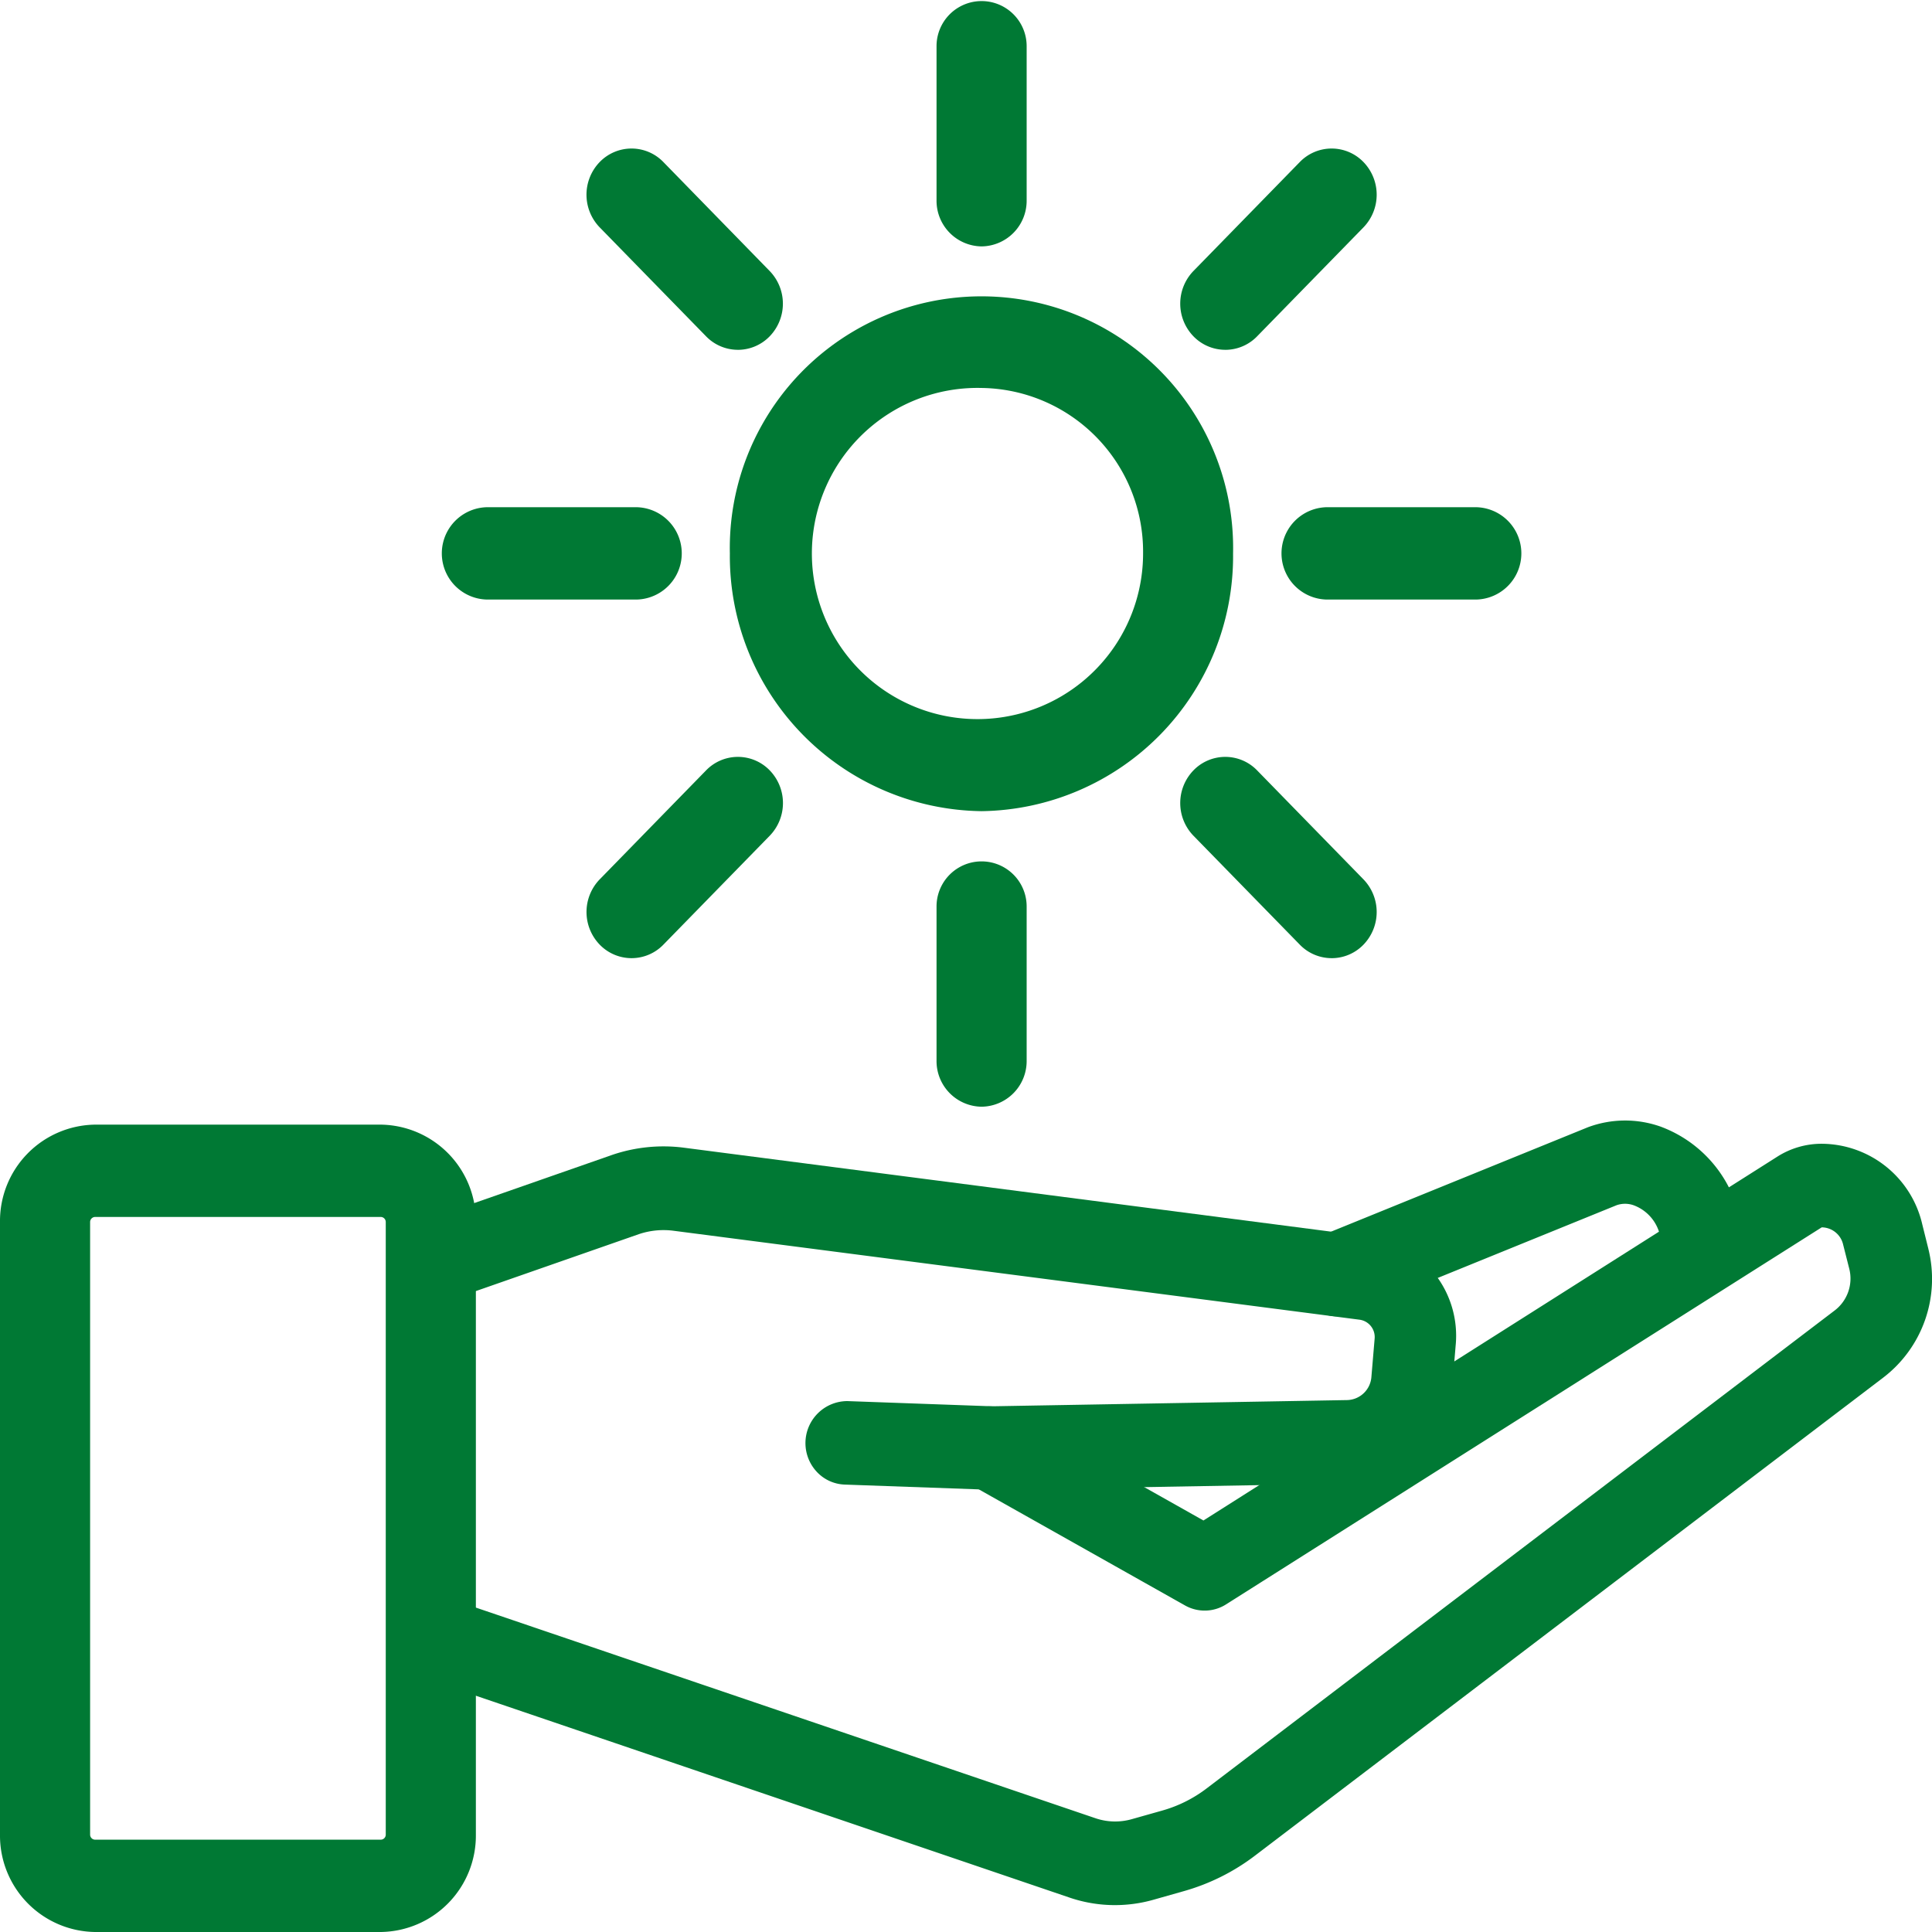
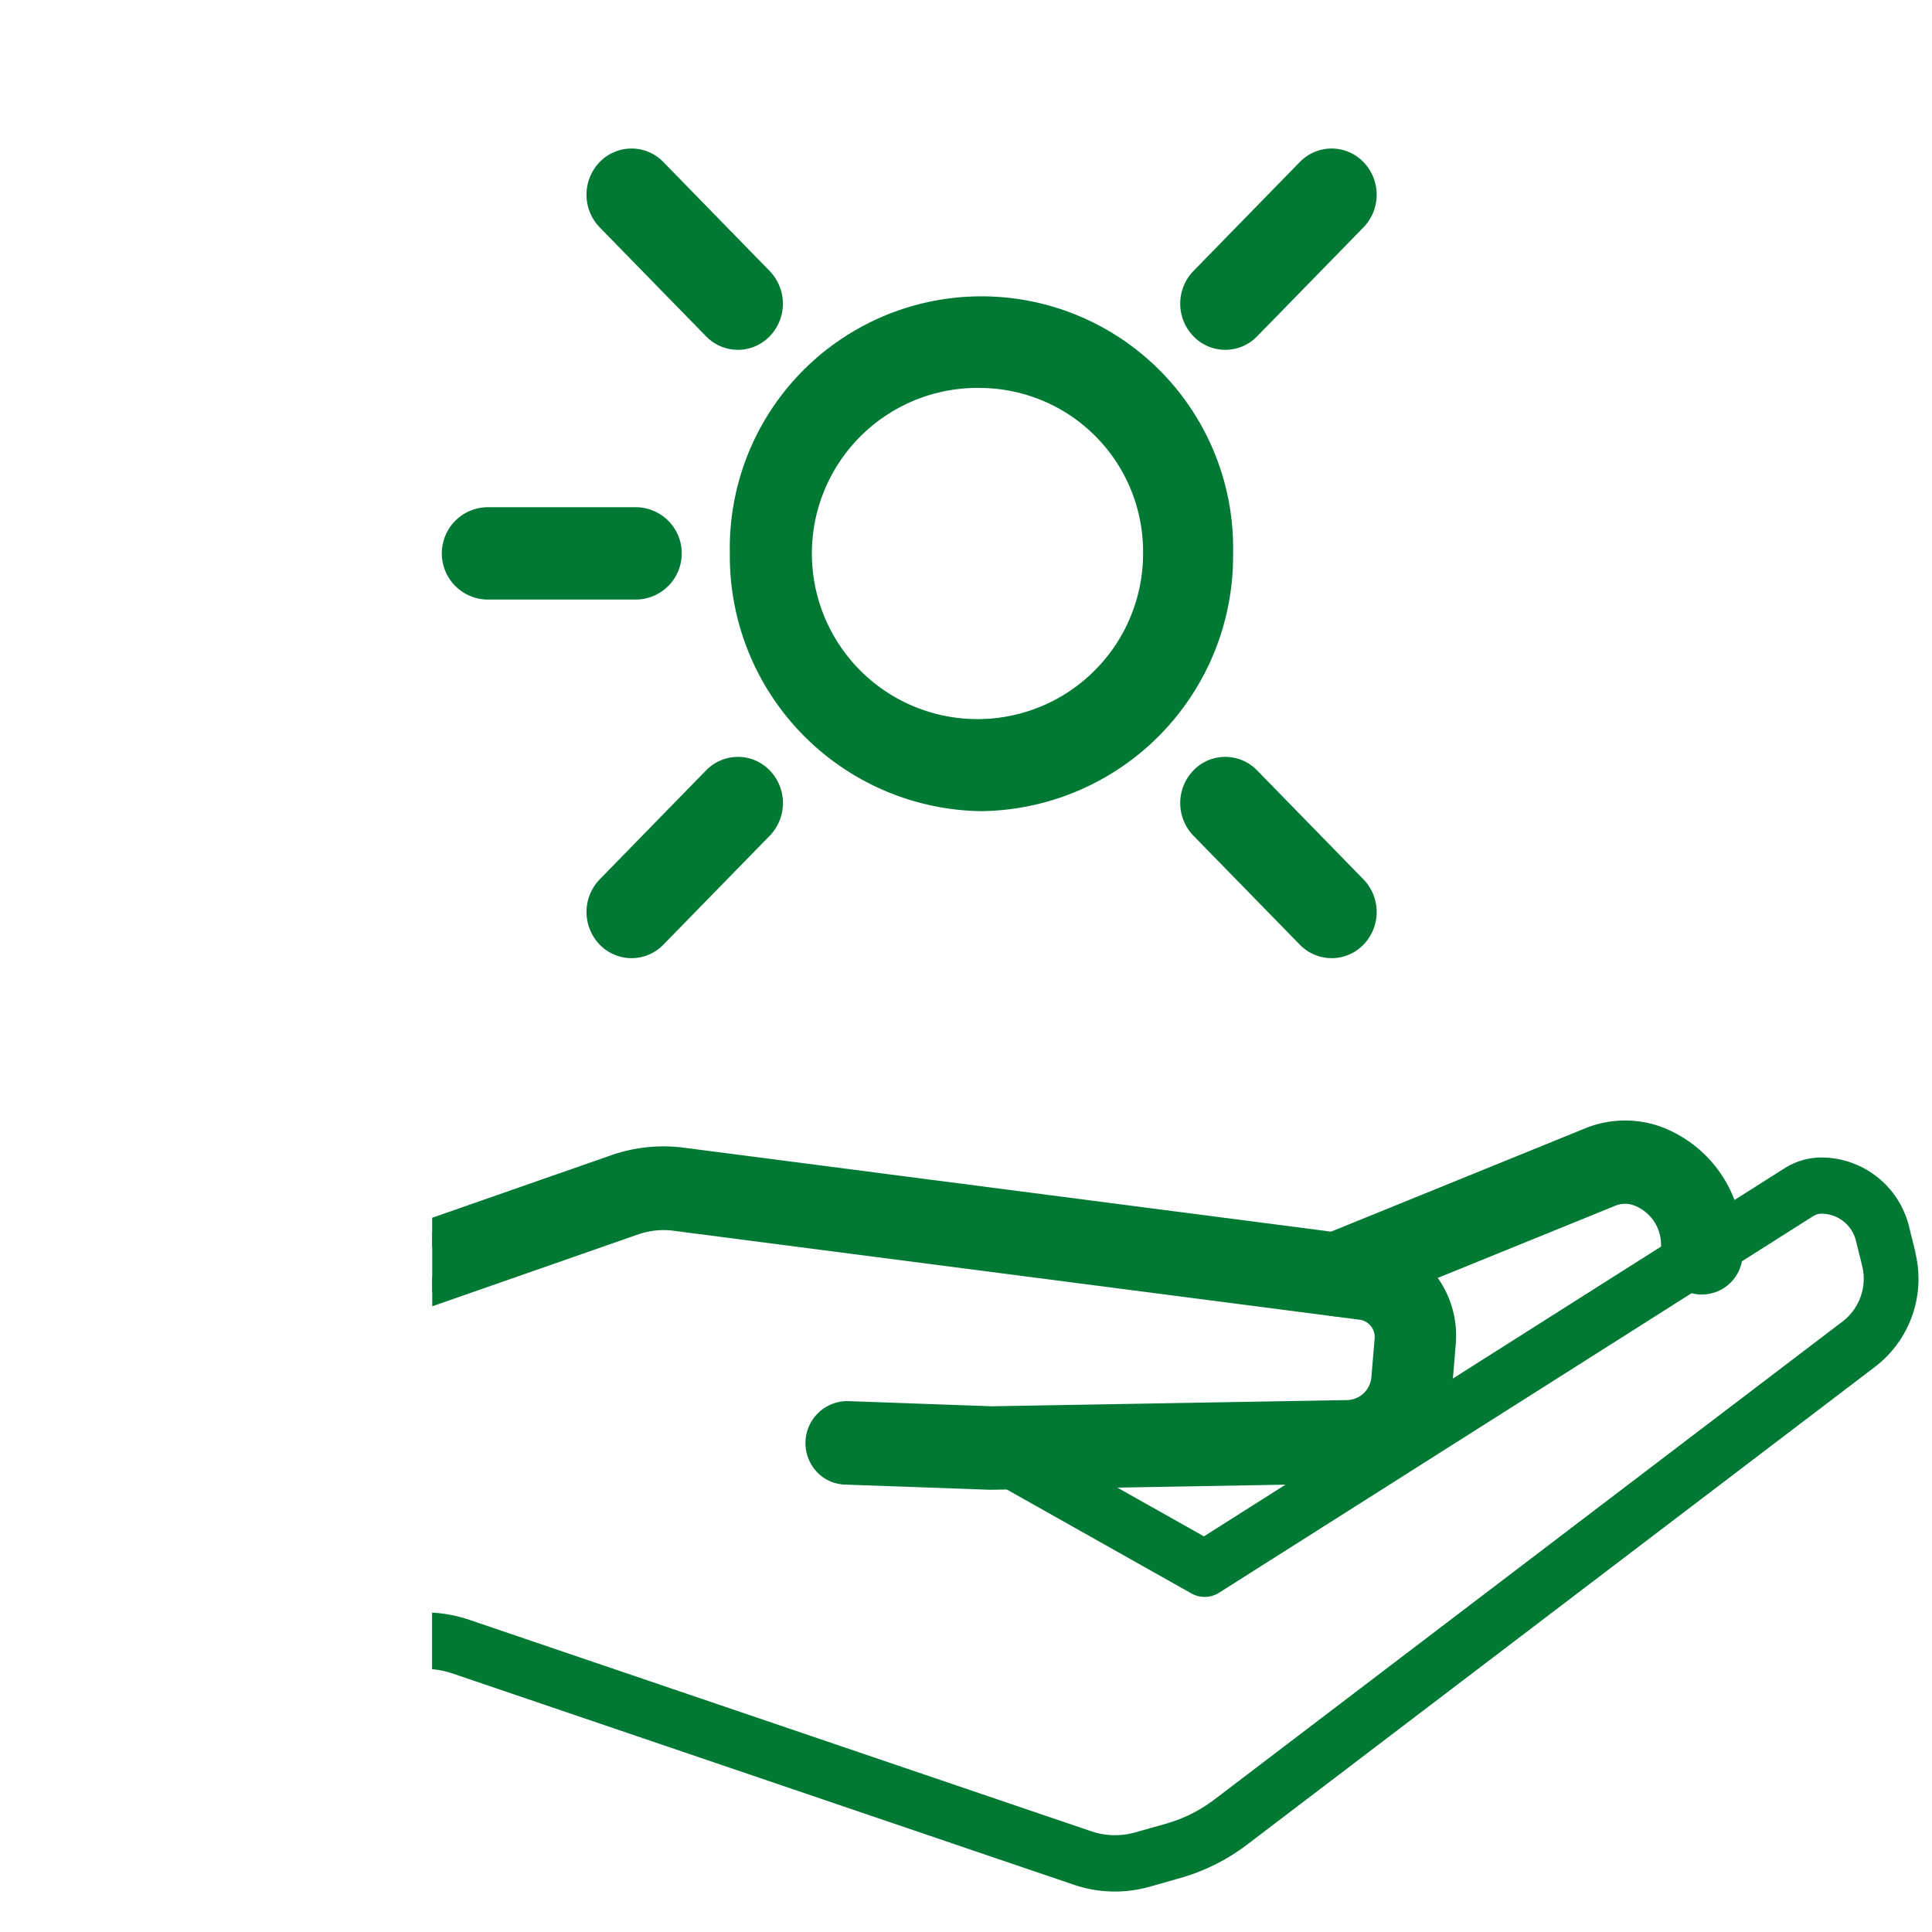
<svg xmlns="http://www.w3.org/2000/svg" width="84" height="84" viewBox="0 0 84 84">
  <defs>
    <clipPath id="clip-path">
      <rect id="Rectángulo_284" data-name="Rectángulo 284" width="84" height="84" fill="none" />
    </clipPath>
  </defs>
  <g id="icon-mercado-energia-mayorista" transform="translate(0 0)">
    <g id="Grupo_622" data-name="Grupo 622" transform="translate(0 0)" clip-path="url(#clip-path)">
-       <path id="Trazado_369" data-name="Trazado 369" d="M16.556,83.83H4.135A4.191,4.191,0,0,1,0,79.594V52.964a4.192,4.192,0,0,1,4.135-4.237H16.556a4.191,4.191,0,0,1,4.134,4.237V79.594a4.191,4.191,0,0,1-4.134,4.236M4.135,52.741a.221.221,0,0,0-.217.223V79.594a.22.22,0,0,0,.217.222H16.556a.219.219,0,0,0,.216-.222V52.964a.22.22,0,0,0-.216-.223Z" transform="translate(0 0.17)" fill="#007934" />
      <path id="Trazado_370" data-name="Trazado 370" d="M83.673,54.264,83.408,53.2A3.938,3.938,0,0,0,79.6,50.15a3.008,3.008,0,0,0-1.622.473l-25.238,16L44.02,61.713a1.179,1.179,0,0,0-1.62.483,1.239,1.239,0,0,0,.472,1.66l9.325,5.25a1.174,1.174,0,0,0,1.2-.031L79.23,52.7a.683.683,0,0,1,.364-.106,1.549,1.549,0,0,1,1.5,1.2l.264,1.065a2.342,2.342,0,0,1-.845,2.417L53.217,78.048a6.355,6.355,0,0,1-2.142,1.073l-1.3.367a3.23,3.23,0,0,1-1.951-.048l-27.058-9.2a6,6,0,0,0-1.585-.3V72.4a3.688,3.688,0,0,1,.833.166l27.058,9.2a5.537,5.537,0,0,0,3.339.081l1.288-.365a8.751,8.751,0,0,0,2.932-1.467l27.3-20.773a4.815,4.815,0,0,0,1.736-4.971" transform="translate(-0.395 0.175)" fill="#007934" />
-       <path id="Trazado_371" data-name="Trazado 371" d="M84.236,54.12l-.265-1.064a4.511,4.511,0,0,0-4.365-3.5.02.02,0,0,0-.016,0,3.583,3.583,0,0,0-1.921.561L52.719,65.935,44.3,61.193a1.757,1.757,0,0,0-2.408.718,1.843,1.843,0,0,0,.7,2.468l9.324,5.249a1.738,1.738,0,0,0,1.787-.046L79.6,53.19h0a.963.963,0,0,1,.932.753L80.8,55a1.743,1.743,0,0,1-.631,1.8L52.871,77.574a5.766,5.766,0,0,1-1.95.975l-1.3.367a2.648,2.648,0,0,1-1.607-.039l-27.062-9.2a6.577,6.577,0,0,0-1.766-.333v1.21a5.346,5.346,0,0,1,1.4.253l27.06,9.2a3.8,3.8,0,0,0,2.288.055l1.295-.365a6.908,6.908,0,0,0,2.336-1.169L80.859,57.753a2.94,2.94,0,0,0,1.062-3.043l-.262-1.06A2.129,2.129,0,0,0,79.6,52h0a1.247,1.247,0,0,0-.671.2L53.1,68.57a.605.605,0,0,1-.62.016l-9.322-5.249a.637.637,0,0,1-.245-.852.607.607,0,0,1,.834-.248l9.012,5.076L78.281,51.129a2.449,2.449,0,0,1,1.31-.382H79.6a3.353,3.353,0,0,1,3.243,2.6l.265,1.064a4.2,4.2,0,0,1-1.522,4.351l-27.3,20.774A8.121,8.121,0,0,1,51.55,80.9l-1.29.365a5.007,5.007,0,0,1-3-.073L20.2,72a4.287,4.287,0,0,0-1.016-.195V72.99a3.123,3.123,0,0,1,.65.139l27.057,9.2a6.124,6.124,0,0,0,3.678.089l1.288-.365a9.251,9.251,0,0,0,3.123-1.562l27.3-20.772a5.4,5.4,0,0,0,1.955-5.6" transform="translate(-0.395 0.173)" fill="#007934" />
      <path id="Trazado_372" data-name="Trazado 372" d="M59.871,54.181,30.027,50.31a6.25,6.25,0,0,0-2.805.283L19.187,53.4v2.592l8.8-3.074a3.886,3.886,0,0,1,1.741-.175l29.843,3.87a1.348,1.348,0,0,1,1.162,1.473l-.14,1.658a1.675,1.675,0,0,1-1.622,1.548L43.5,61.563l-6.269-.226a1.242,1.242,0,0,0-1.233,1.178v.005a1.206,1.206,0,0,0,1.15,1.258l6.33.227,15.552-.271a4.084,4.084,0,0,0,3.94-3.785l.139-1.661a3.779,3.779,0,0,0-3.235-4.108" transform="translate(-0.395 0.175)" fill="#007934" />
      <path id="Trazado_373" data-name="Trazado 373" d="M59.942,53.594,30.1,49.723a6.932,6.932,0,0,0-3.066.309l-7.848,2.741V54.03l8.219-2.87a5.652,5.652,0,0,1,2.549-.257L59.8,54.774a3.179,3.179,0,0,1,2.731,3.467L62.39,59.9a3.493,3.493,0,0,1-3.372,3.242l-15.54.271-6.315-.227a.589.589,0,0,1-.424-.2.619.619,0,0,1-.166-.435.654.654,0,0,1,.633-.62h0l6.3.227,15.482-.271A2.26,2.26,0,0,0,61.176,59.8l.14-1.653a1.948,1.948,0,0,0-1.666-2.119l-29.844-3.87a4.519,4.519,0,0,0-2,.2l-8.617,3.008v1.257l8.986-3.138a3.353,3.353,0,0,1,1.488-.149l29.848,3.87a.761.761,0,0,1,.65.831l-.14,1.658A1.086,1.086,0,0,1,58.967,60.7l-15.45.27-6.286-.226h-.01A1.827,1.827,0,0,0,35.89,63.8a1.743,1.743,0,0,0,1.234.574l6.329.226h.016l15.568-.27A4.664,4.664,0,0,0,63.545,60l.138-1.659a4.352,4.352,0,0,0-3.741-4.751" transform="translate(-0.395 0.173)" fill="#007934" />
      <path id="Trazado_374" data-name="Trazado 374" d="M59.288,56.464a1.207,1.207,0,0,1-1.195-1.218,1.222,1.222,0,0,1,.755-1.139l11.594-4.714a4.035,4.035,0,0,1,2.763-.019,4.857,4.857,0,0,1,3.175,4.575v.387a1.193,1.193,0,1,1-2.386,0v-.387a2.417,2.417,0,0,0-1.577-2.28,1.7,1.7,0,0,0-1.133,0l-11.554,4.7a1.178,1.178,0,0,1-.442.1" transform="translate(-1.195 0.171)" fill="#007934" />
      <path id="Trazado_375" data-name="Trazado 375" d="M59.274,57.062a1.823,1.823,0,0,1-.65-3.505l11.593-4.713a4.623,4.623,0,0,1,3.168-.029,5.468,5.468,0,0,1,3.565,5.135v.39a1.774,1.774,0,1,1-3.548,0v-.388a1.827,1.827,0,0,0-1.19-1.718,1.114,1.114,0,0,0-.748,0L59.932,56.923a1.74,1.74,0,0,1-.642.138h-.017ZM71.84,49.737a3.528,3.528,0,0,0-1.214.217L59.049,54.663a.621.621,0,0,0,.445,1.159l11.566-4.7a2.283,2.283,0,0,1,1.535-.009,3.022,3.022,0,0,1,1.969,2.841v.389a.612.612,0,1,0,1.224,0v-.388A4.272,4.272,0,0,0,73,49.937a3.458,3.458,0,0,0-1.161-.2" transform="translate(-1.183 0.169)" fill="#007934" />
      <path id="Trazado_376" data-name="Trazado 376" d="M43.344,35.223A11.088,11.088,0,0,1,32.4,24.015a10.942,10.942,0,1,1,21.879,0A11.088,11.088,0,0,1,43.344,35.223m0-18.4a7.2,7.2,0,1,0,7.022,7.194,7.117,7.117,0,0,0-7.022-7.194" transform="translate(-0.667 0.045)" fill="#007934" />
-       <path id="Trazado_377" data-name="Trazado 377" d="M43.533,10.713a1.984,1.984,0,0,1-1.959-2.007v-6.7a1.959,1.959,0,1,1,3.918,0v6.7a1.984,1.984,0,0,1-1.959,2.007" transform="translate(-0.855 0)" fill="#007934" />
-       <path id="Trazado_378" data-name="Trazado 378" d="M43.533,47.988a1.984,1.984,0,0,1-1.959-2.007v-6.7a1.959,1.959,0,1,1,3.918,0v6.7a1.984,1.984,0,0,1-1.959,2.007" transform="translate(-0.855 0.13)" fill="#007934" />
      <path id="Trazado_379" data-name="Trazado 379" d="M32.617,15.187a1.926,1.926,0,0,1-1.385-.588L26.608,9.863a2.043,2.043,0,0,1,0-2.839,1.925,1.925,0,0,1,2.77,0L34,11.762A2.042,2.042,0,0,1,34,14.6a1.926,1.926,0,0,1-1.385.588" transform="translate(-0.535 0.022)" fill="#007934" />
      <path id="Trazado_380" data-name="Trazado 380" d="M58.975,41.545a1.926,1.926,0,0,1-1.385-.588l-4.624-4.736a2.043,2.043,0,0,1,0-2.839,1.925,1.925,0,0,1,2.77,0L60.36,38.12a2.042,2.042,0,0,1,0,2.838,1.926,1.926,0,0,1-1.385.588" transform="translate(-1.078 0.114)" fill="#007934" />
      <path id="Trazado_381" data-name="Trazado 381" d="M54.351,15.187a1.926,1.926,0,0,1-1.385-.588,2.042,2.042,0,0,1,0-2.838L57.59,7.024a1.925,1.925,0,0,1,2.77,0,2.043,2.043,0,0,1,0,2.839L55.736,14.6a1.926,1.926,0,0,1-1.385.588" transform="translate(-1.078 0.022)" fill="#007934" />
      <path id="Trazado_382" data-name="Trazado 382" d="M27.994,41.545a1.926,1.926,0,0,1-1.385-.588,2.042,2.042,0,0,1,0-2.838l4.624-4.737a1.925,1.925,0,0,1,2.77,0,2.043,2.043,0,0,1,0,2.839l-4.624,4.736a1.926,1.926,0,0,1-1.385.588" transform="translate(-0.535 0.114)" fill="#007934" />
-       <path id="Trazado_383" data-name="Trazado 383" d="M65.371,25.99H58.832a2.008,2.008,0,0,1,0-4.014h6.539a2.008,2.008,0,0,1,0,4.014" transform="translate(-1.17 0.077)" fill="#007934" />
      <path id="Trazado_384" data-name="Trazado 384" d="M28.1,25.99H21.557a2.008,2.008,0,0,1,0-4.014H28.1a2.008,2.008,0,0,1,0,4.014" transform="translate(-0.403 0.077)" fill="#007934" />
    </g>
  </g>
</svg>